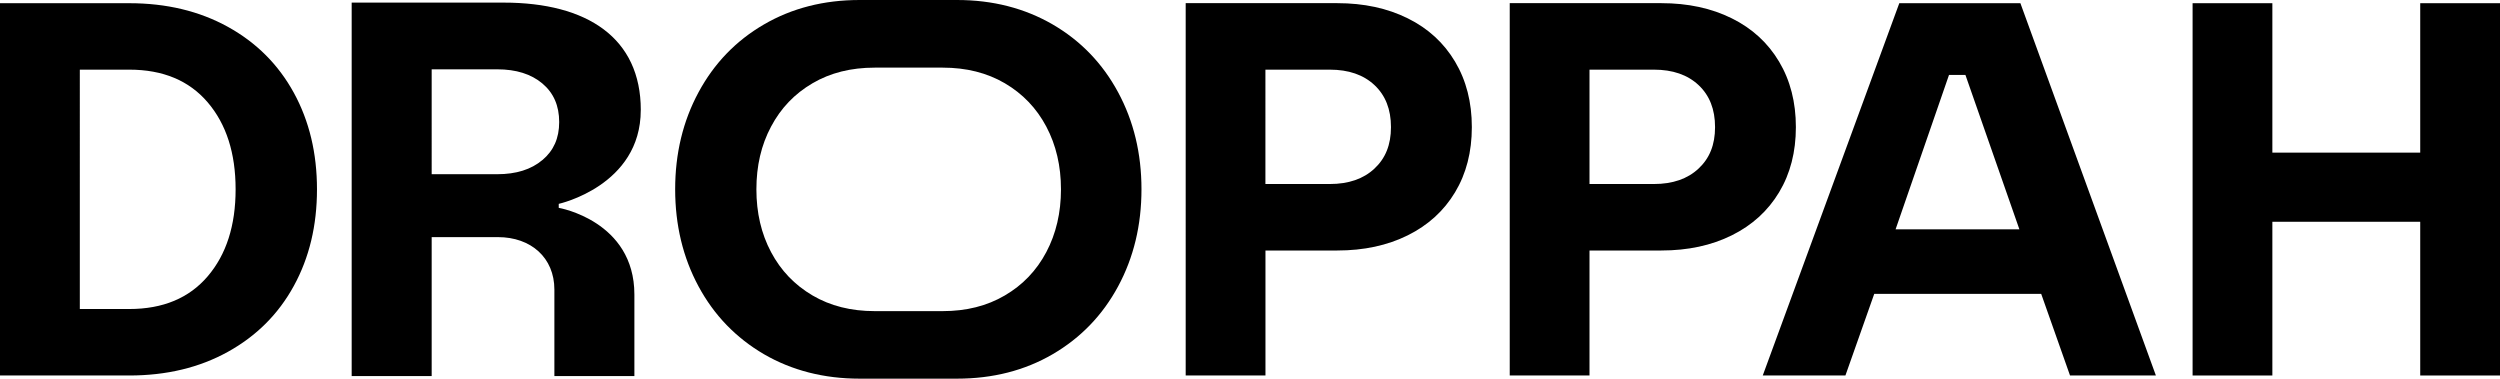
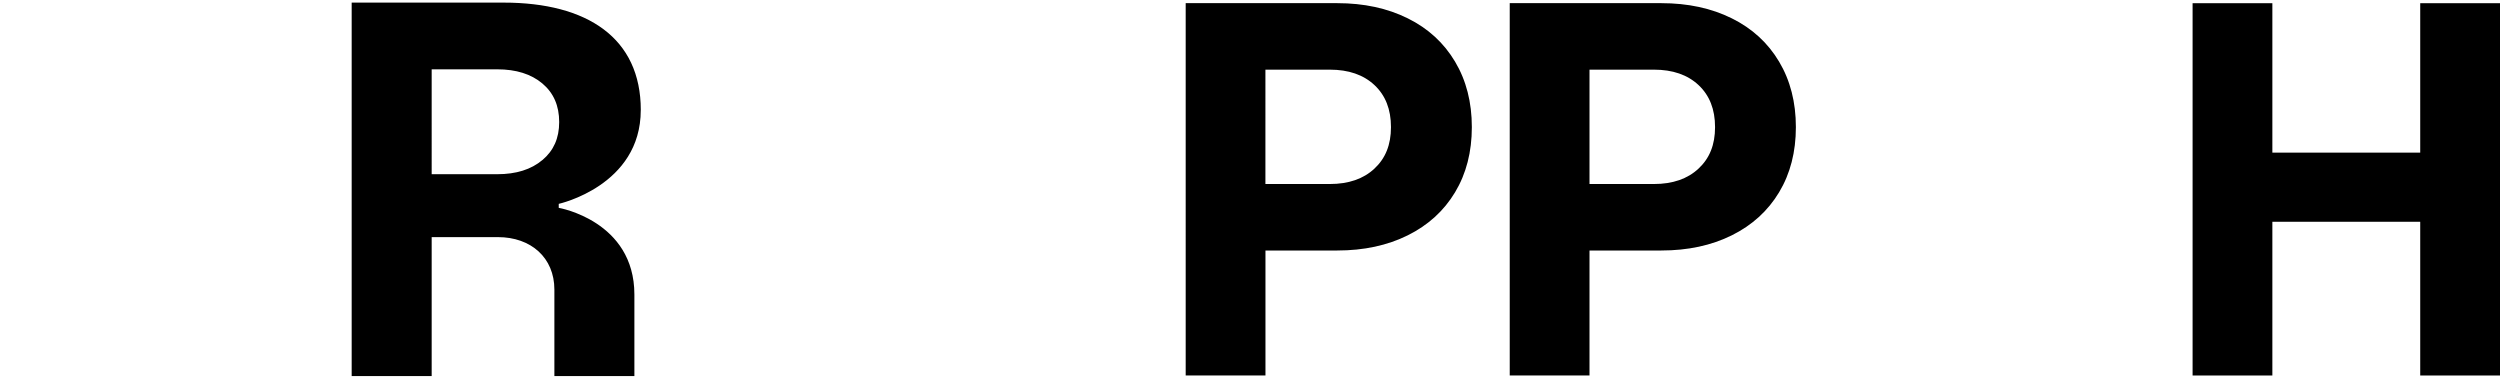
<svg xmlns="http://www.w3.org/2000/svg" id="Layer_2" data-name="Layer 2" viewBox="0 0 545.61 82.64">
  <g id="Layer_1-2" data-name="Layer 1">
    <g>
-       <path d="M49.74,5.86C43.51,2.42,36.33,.7,28.21,.7H0V81.95H28.21c8.13,0,15.3-1.72,21.53-5.17,6.23-3.45,11.03-8.24,14.39-14.39,3.37-6.15,5.05-13.17,5.05-21.07s-1.68-14.91-5.05-21.07c-3.37-6.15-8.16-10.95-14.39-14.39Zm-4.41,54.44c-4.06,4.76-9.77,7.14-17.12,7.14h-10.79V15.2h10.79c7.35,0,13.06,2.38,17.12,7.14,4.06,4.76,6.09,11.08,6.09,18.98s-2.03,14.22-6.09,18.98Z" />
-       <path d="M229.75,5.34c-6.12-3.55-13.09-5.34-20.89-5.34h-21.25c-7.81,0-14.78,1.78-20.89,5.34-6.11,3.55-10.87,8.49-14.27,14.8-3.4,6.3-5.1,13.37-5.1,21.17s1.7,14.89,5.1,21.19c3.4,6.31,8.17,11.23,14.27,14.8,6.12,3.55,13.09,5.34,20.89,5.34h21.25c7.81,0,14.78-1.78,20.89-5.34,6.11-3.57,10.87-8.49,14.27-14.8,3.4-6.3,5.1-13.37,5.1-21.19s-1.7-14.87-5.1-21.17c-3.4-6.31-8.17-11.25-14.27-14.8Zm-1.4,49.68c-2.13,4.03-5.15,7.18-9.05,9.46-3.9,2.29-8.42,3.42-13.57,3.42h-14.83c-5.15,0-9.67-1.13-13.57-3.42-3.9-2.29-6.92-5.44-9.05-9.46-2.14-4.03-3.2-8.59-3.2-13.7s1.05-9.66,3.2-13.69c2.13-4.03,5.15-7.18,9.05-9.46,3.9-2.29,8.42-3.41,13.57-3.41h14.83c5.15,0,9.67,1.13,13.57,3.41,3.9,2.29,6.92,5.44,9.05,9.46,2.13,4.03,3.2,8.59,3.2,13.69s-1.07,9.67-3.2,13.7Z" />
      <path d="M307.23,4c-4.45-2.21-9.58-3.31-15.38-3.31h-33.08V81.95h17.41v-27.28h15.67c5.8,0,10.93-1.1,15.38-3.31,4.45-2.21,7.89-5.34,10.33-9.4,2.44-4.06,3.66-8.8,3.66-14.22s-1.22-10.18-3.66-14.28c-2.44-4.1-5.88-7.26-10.33-9.46Zm-7.26,32.79c-2.4,2.25-5.65,3.37-9.75,3.37h-14.05V15.2h14.05c4.1,0,7.35,1.12,9.75,3.37,2.4,2.25,3.6,5.3,3.6,9.17s-1.2,6.81-3.6,9.05Z" />
      <path d="M377.95,4c-4.45-2.21-9.58-3.31-15.38-3.31h-33.08V81.95h17.41v-27.28h15.67c5.8,0,10.93-1.1,15.38-3.31,4.45-2.21,7.89-5.34,10.33-9.4,2.44-4.06,3.66-8.8,3.66-14.22s-1.22-10.18-3.66-14.28c-2.44-4.1-5.88-7.26-10.33-9.46Zm-7.25,32.79c-2.4,2.25-5.65,3.37-9.75,3.37h-14.05V15.2h14.05c4.1,0,7.35,1.12,9.75,3.37,2.4,2.25,3.6,5.3,3.6,9.17s-1.2,6.81-3.6,9.05Z" />
      <polygon points="528.2 .7 528.2 33.31 495.93 33.31 495.93 .7 478.52 .7 478.52 81.95 495.93 81.95 495.93 48.4 528.2 48.4 528.2 81.95 545.61 81.95 545.61 .7 528.2 .7" />
-       <path d="M414.51,.7l-29.8,81.25h18.04l6.29-17.81h36.44l6.29,17.81h18.74L440.94,.7h-26.43Zm-.81,49.35l11.66-33.7h3.58l11.78,33.7h-27.01Z" />
      <path d="M139.85,24.02c0-15.74-11.68-23.45-29.92-23.45h-33.18V82.07h17.46v-30.32h14.46c7.21,0,12.32,4.49,12.32,11.45v18.88h17.46v-17.8c0-16.1-16.51-18.92-16.51-18.92v-.87s17.9-3.94,17.9-20.45Zm-21.48,10.91c-2.44,2.06-5.72,3.09-9.84,3.09h-14.32V15.13h14.32c4.11,0,7.39,1.03,9.84,3.09,2.45,2.06,3.67,4.86,3.67,8.41s-1.22,6.25-3.67,8.31Z" />
    </g>
  </g>
</svg>